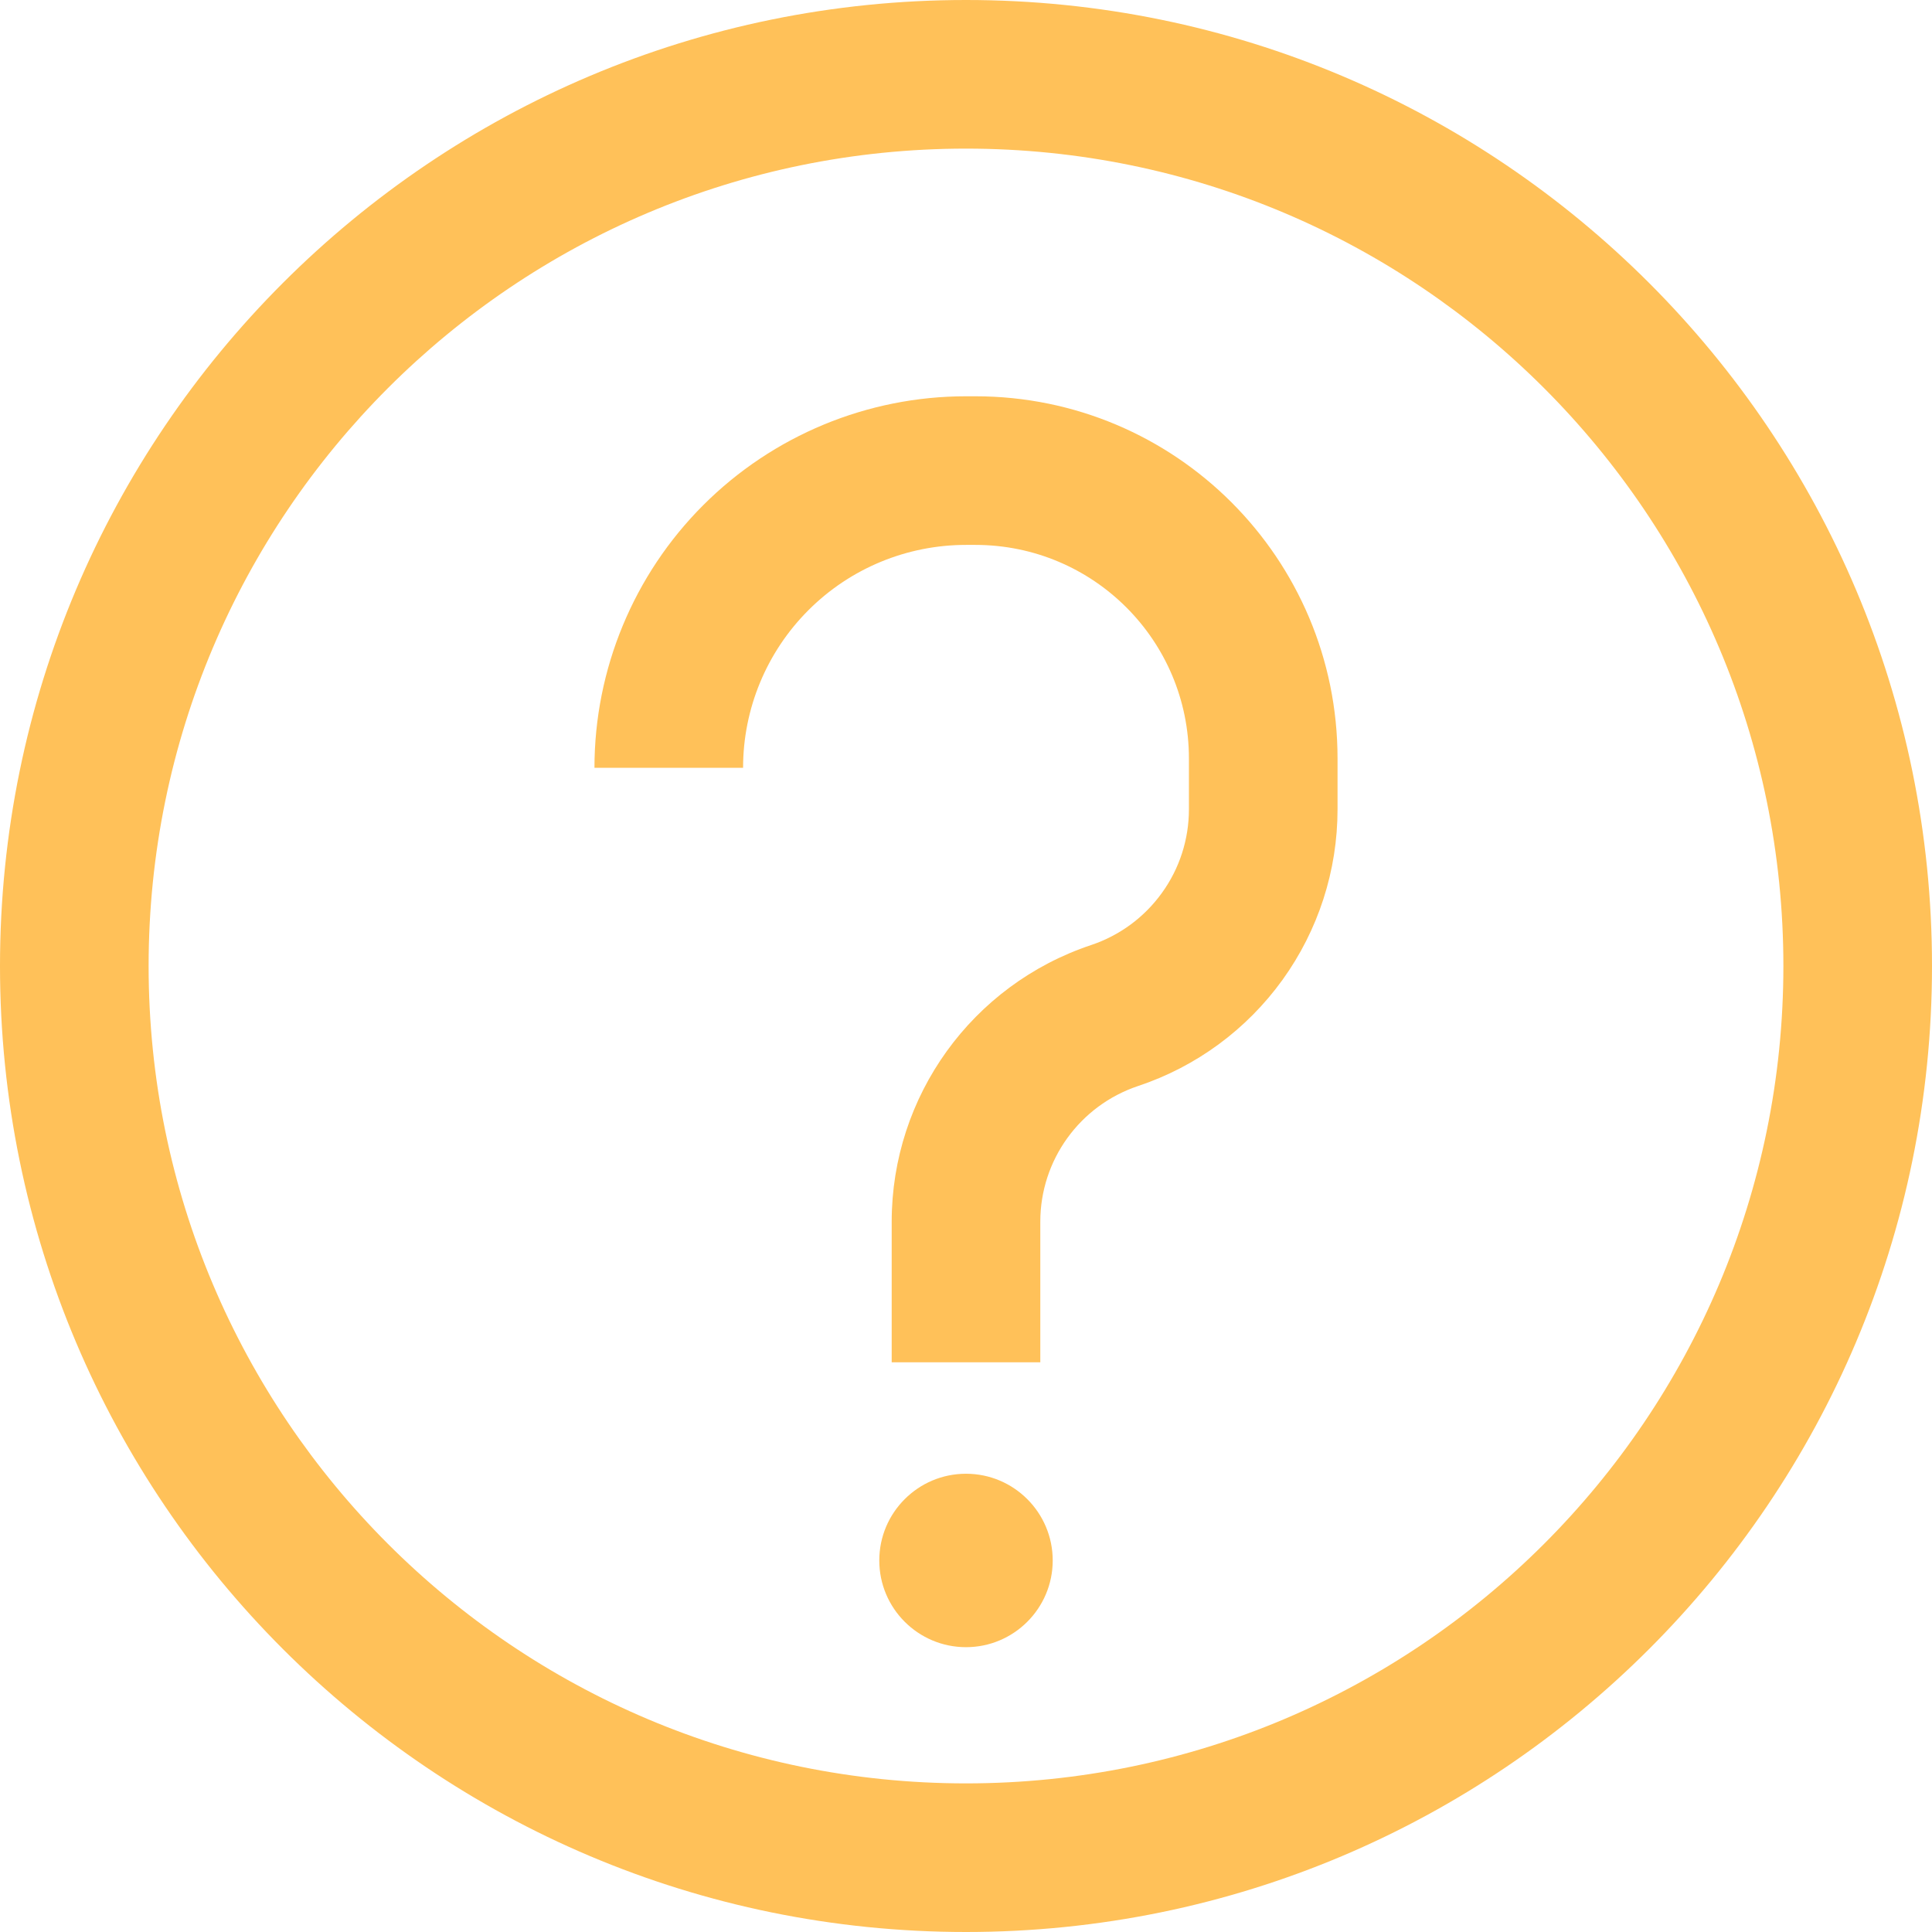
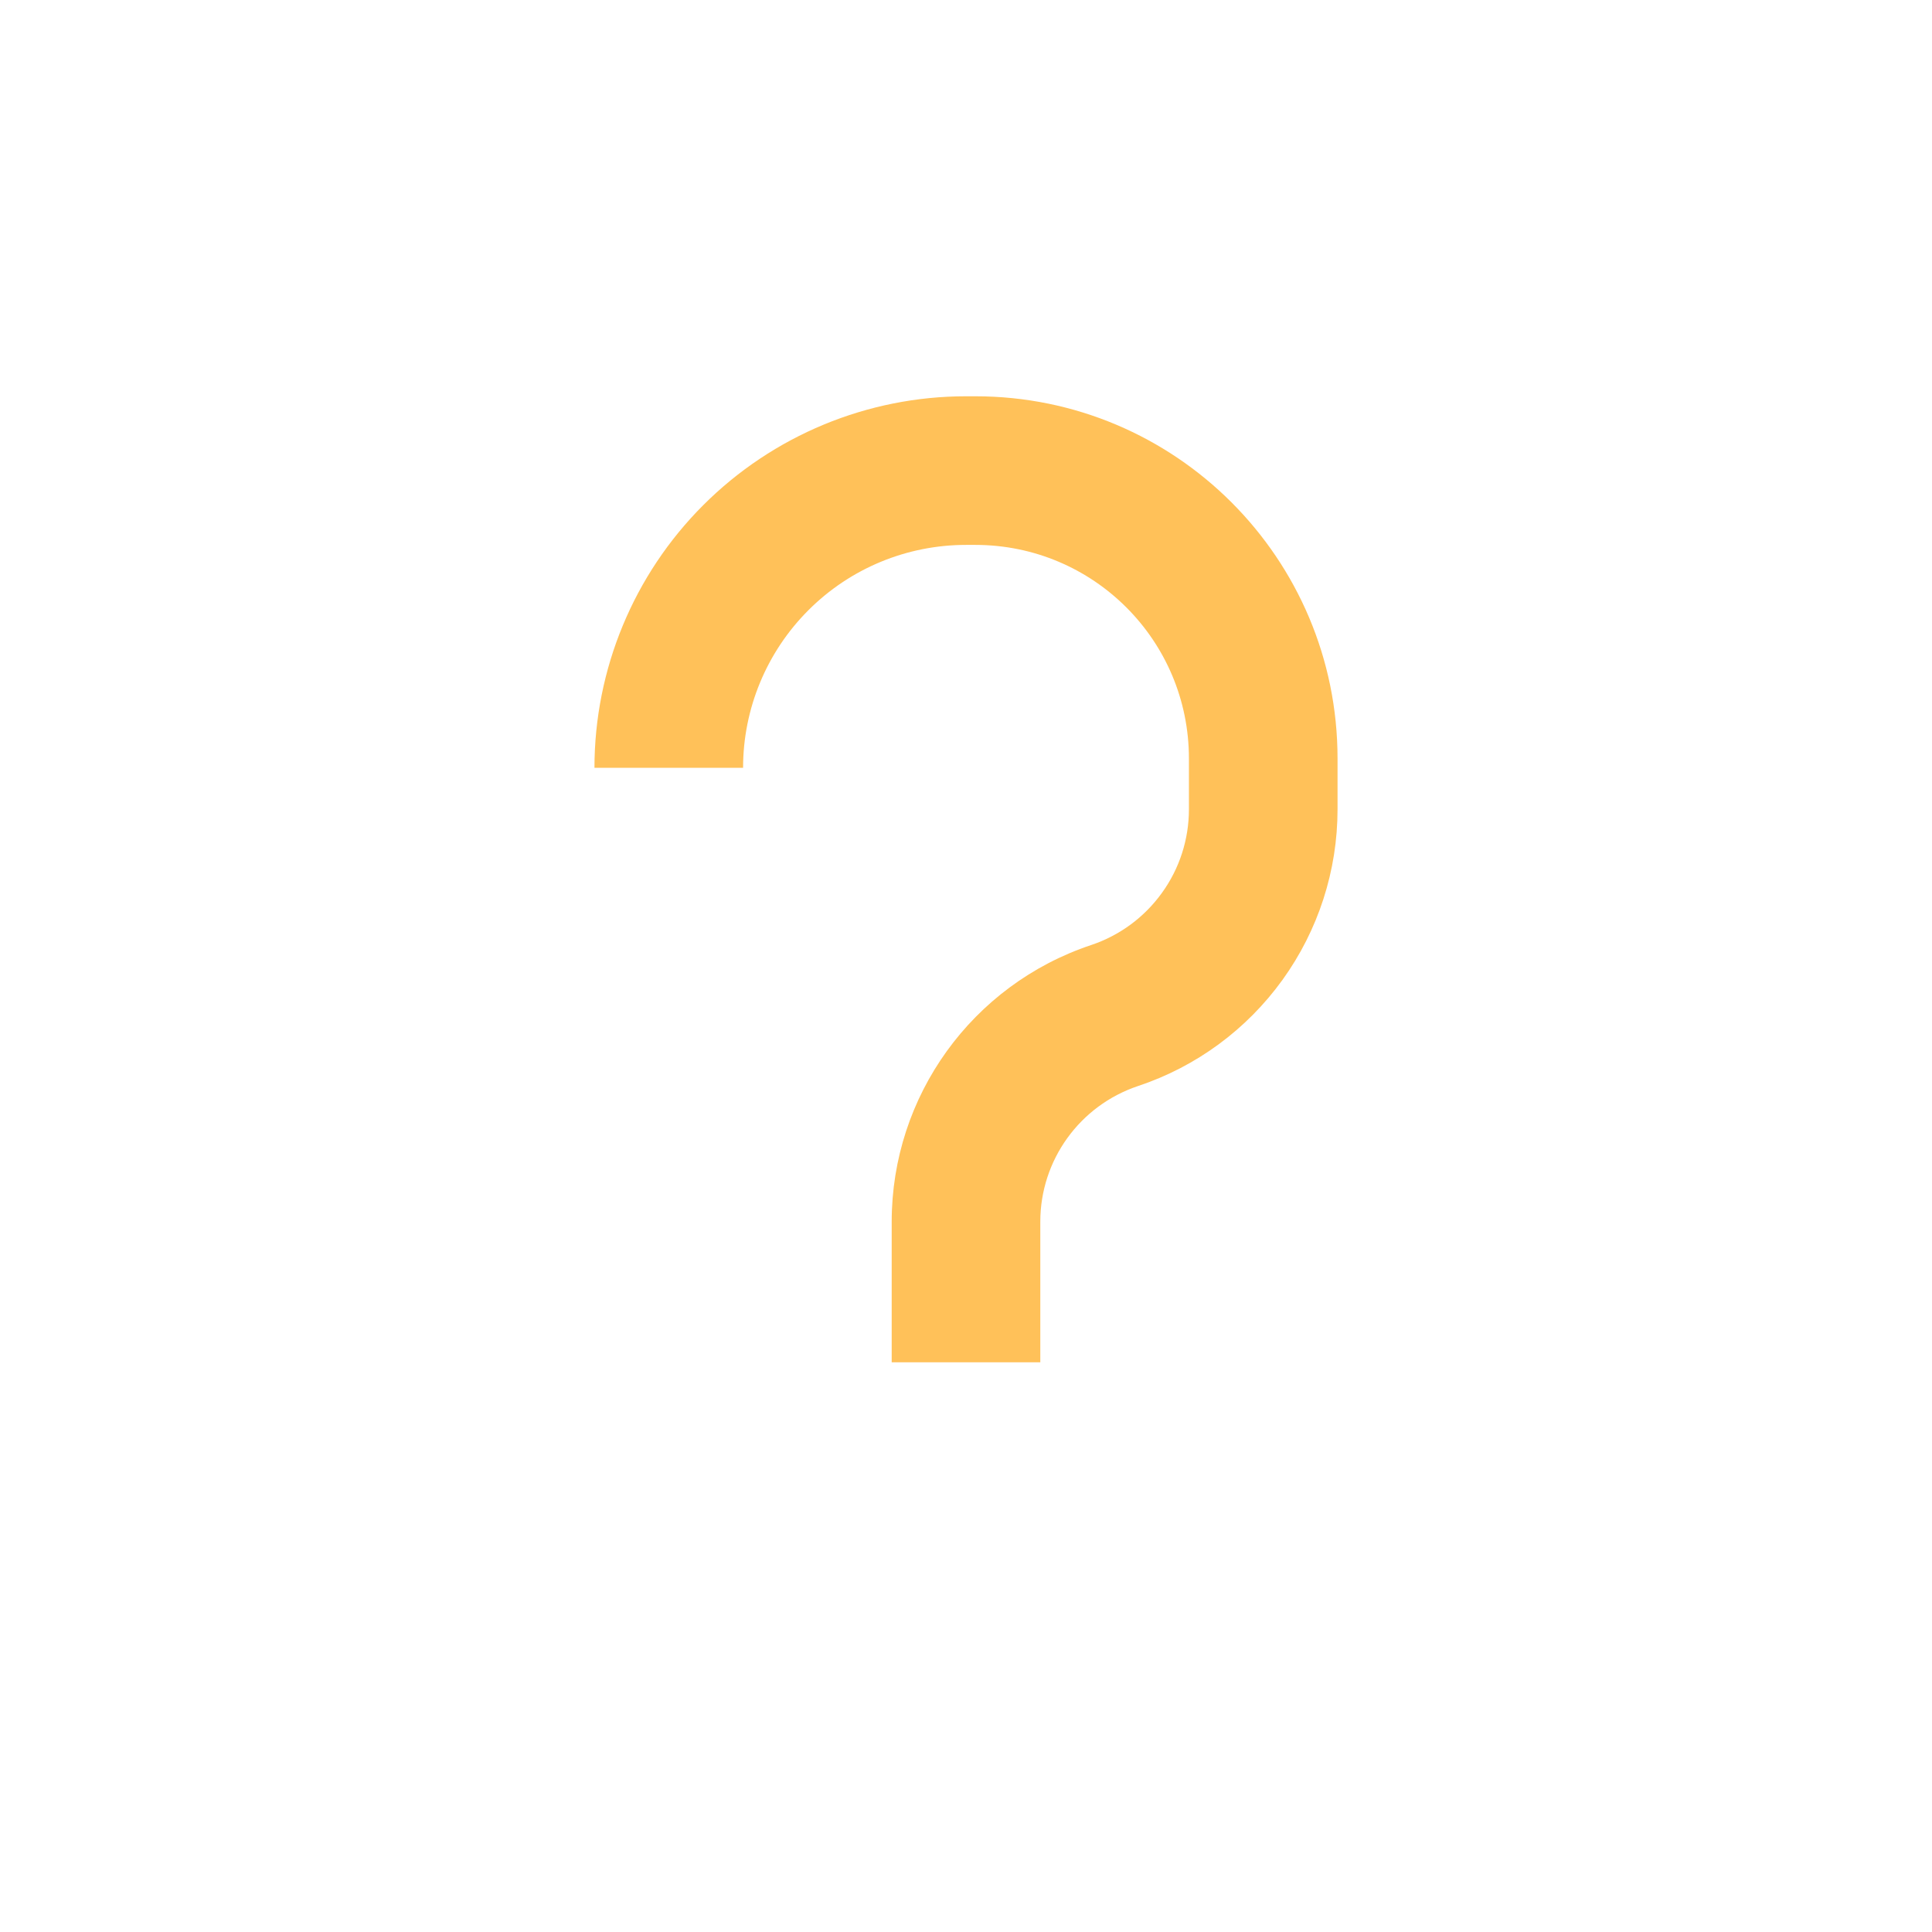
<svg xmlns="http://www.w3.org/2000/svg" width="26" height="26" viewBox="0 0 26 26" fill="none">
-   <path fill-rule="evenodd" clip-rule="evenodd" d="M13 2C6.925 2 2 6.925 2 13C2 19.075 6.925 24 13 24C19.075 24 24 19.075 24 13C24 6.925 19.075 2 13 2ZM0 13C0 5.82 5.82 0 13 0C20.18 0 26 5.82 26 13C26 20.18 20.18 26 13 26C5.82 26 0 20.18 0 13Z" fill="#FFC159" />
-   <path d="M13 21.667C13.368 21.667 13.667 21.368 13.667 21C13.667 20.632 13.368 20.333 13 20.333C12.632 20.333 12.333 20.632 12.333 21C12.333 21.368 12.632 21.667 13 21.667Z" fill="#FFC159" />
-   <path fill-rule="evenodd" clip-rule="evenodd" d="M13 20.833C12.908 20.833 12.833 20.908 12.833 21C12.833 21.092 12.908 21.167 13 21.167C13.092 21.167 13.167 21.092 13.167 21C13.167 20.908 13.092 20.833 13 20.833ZM11.833 21C11.833 20.356 12.356 19.833 13 19.833C13.644 19.833 14.167 20.356 14.167 21C14.167 21.644 13.644 22.167 13 22.167C12.356 22.167 11.833 21.644 11.833 21Z" fill="#FFC159" />
  <path fill-rule="evenodd" clip-rule="evenodd" d="M9.464 6.798C10.402 5.86 11.674 5.333 13 5.333H13.125C15.819 5.333 18 7.514 18 10.208V10.892C18 11.716 17.741 12.518 17.259 13.187C16.777 13.855 16.098 14.355 15.316 14.615C14.53 14.878 14 15.613 14 16.441V18.333H12V16.441C12 14.752 13.081 13.253 14.684 12.718C15.067 12.59 15.4 12.345 15.636 12.017C15.873 11.69 16 11.296 16 10.892C16 10.892 16 10.892 16 10.892V10.208C16 8.619 14.714 7.333 13.125 7.333H13C12.204 7.333 11.441 7.649 10.879 8.212C10.316 8.775 10 9.538 10 10.333H8C8 9.007 8.527 7.735 9.464 6.798Z" fill="#FFC159" />
</svg>